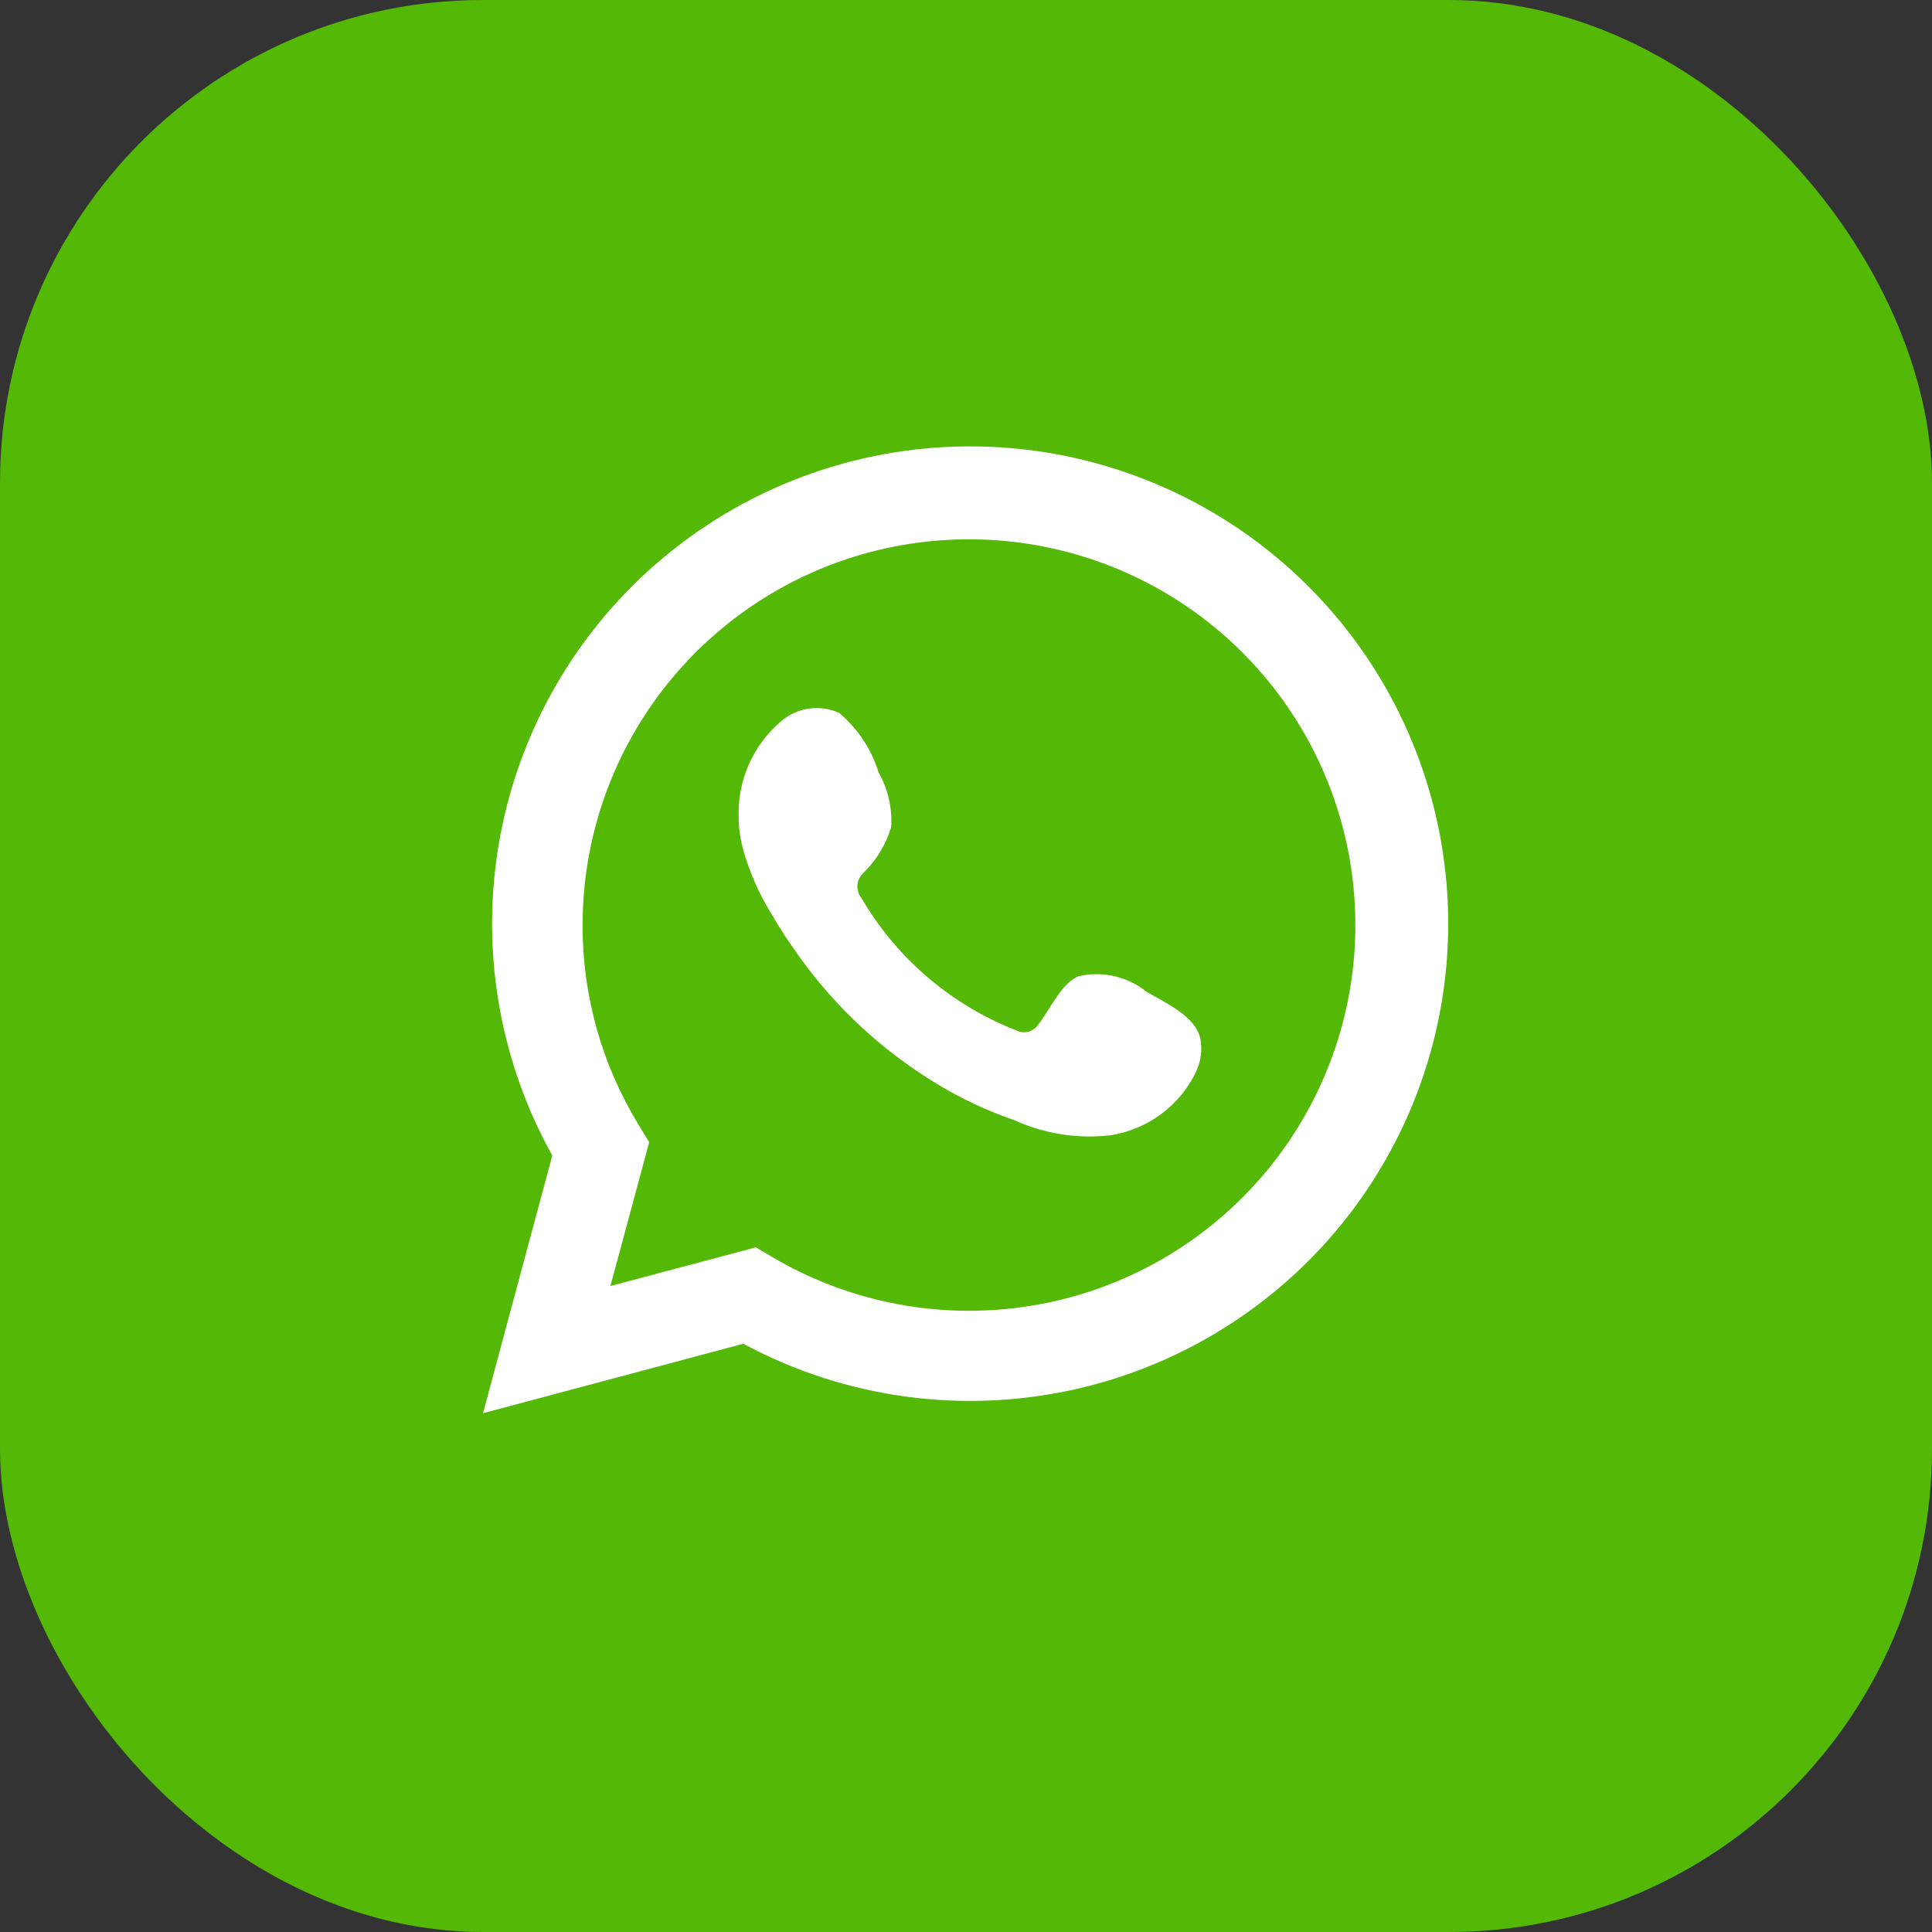
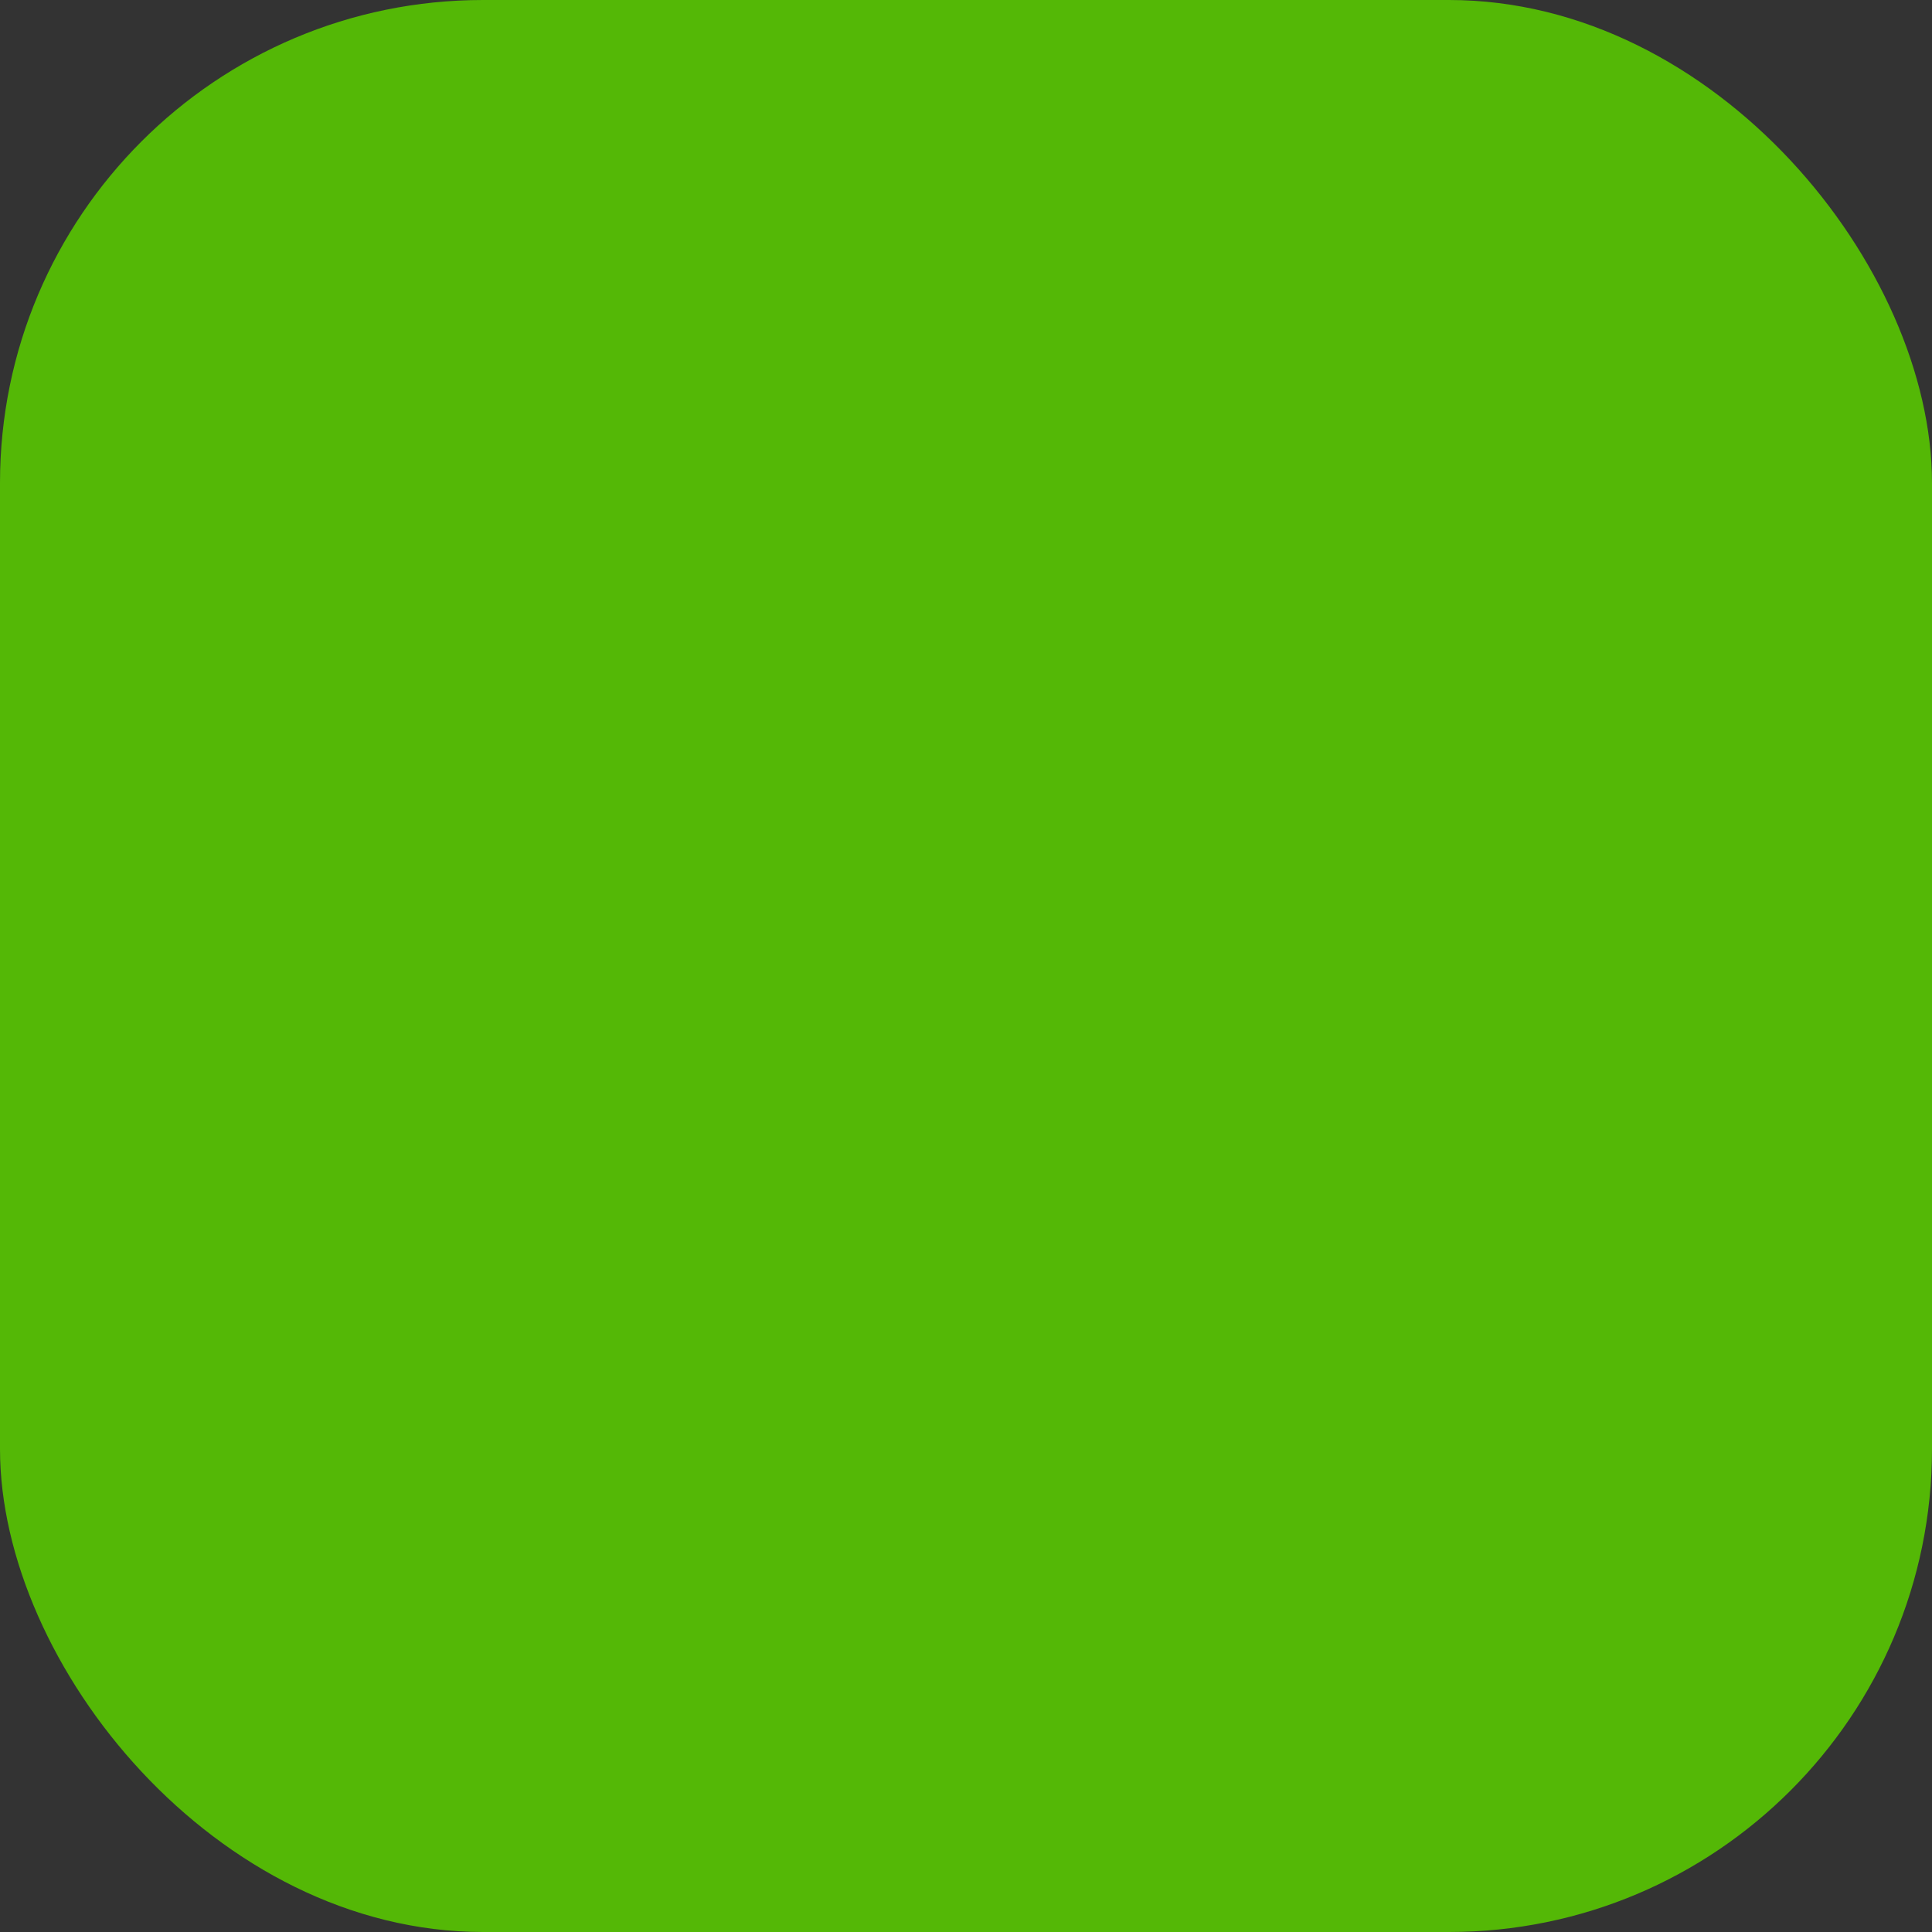
<svg xmlns="http://www.w3.org/2000/svg" width="60" height="60" viewBox="0 0 60 60" fill="none">
  <rect x="0" y="0" width="60" height="60" fill="#333333" stroke="none" />
  <g id="Social Media / Whatsapp">
    <rect id="Logo Container" width="60" height="60" rx="15" fill="#54B806" />
-     <path id="Vector" d="M15 43.889L17.152 35.886C15.416 32.769 14.865 29.131 15.599 25.64C16.333 22.149 18.304 19.039 21.149 16.882C23.994 14.724 27.523 13.663 31.088 13.894C34.654 14.124 38.016 15.631 40.559 18.137C43.102 20.642 44.654 23.98 44.931 27.536C45.208 31.092 44.191 34.629 42.067 37.497C39.943 40.365 36.854 42.372 33.367 43.15C29.88 43.928 26.229 43.425 23.084 41.732L15 43.889ZM23.474 38.737L23.974 39.033C26.252 40.381 28.913 40.939 31.542 40.62C34.17 40.301 36.619 39.122 38.507 37.268C40.395 35.414 41.616 32.989 41.979 30.37C42.342 27.751 41.827 25.086 40.514 22.79C39.201 20.494 37.165 18.696 34.722 17.676C32.279 16.656 29.566 16.472 27.007 17.151C24.448 17.831 22.186 19.337 20.574 21.434C18.961 23.531 18.089 26.102 18.093 28.746C18.091 30.938 18.698 33.088 19.847 34.956L20.161 35.472L18.957 39.939L23.474 38.737Z" fill="white" />
-     <path id="Vector_2" fill-rule="evenodd" clip-rule="evenodd" d="M35.609 30.801C35.316 30.565 34.972 30.399 34.605 30.315C34.238 30.232 33.857 30.233 33.49 30.319C32.939 30.547 32.583 31.41 32.227 31.841C32.152 31.945 32.042 32.017 31.917 32.045C31.793 32.073 31.662 32.055 31.549 31.994C29.533 31.205 27.843 29.759 26.753 27.89C26.66 27.774 26.616 27.626 26.63 27.477C26.645 27.329 26.716 27.192 26.829 27.095C27.226 26.703 27.518 26.217 27.677 25.682C27.712 25.093 27.577 24.505 27.287 23.99C27.063 23.268 26.637 22.625 26.058 22.138C25.76 22.004 25.429 21.959 25.106 22.008C24.783 22.058 24.481 22.2 24.236 22.417C23.812 22.782 23.476 23.238 23.251 23.75C23.027 24.263 22.92 24.819 22.94 25.378C22.941 25.692 22.981 26.004 23.058 26.308C23.255 27.039 23.558 27.738 23.957 28.381C24.244 28.874 24.558 29.352 24.897 29.811C25.998 31.32 27.383 32.602 28.973 33.584C29.771 34.083 30.625 34.489 31.516 34.794C32.441 35.213 33.463 35.374 34.473 35.259C35.048 35.172 35.594 34.946 36.06 34.599C36.528 34.252 36.902 33.796 37.151 33.271C37.297 32.954 37.342 32.599 37.278 32.256C37.126 31.554 36.185 31.139 35.609 30.801Z" fill="white" />
  </g>
</svg>